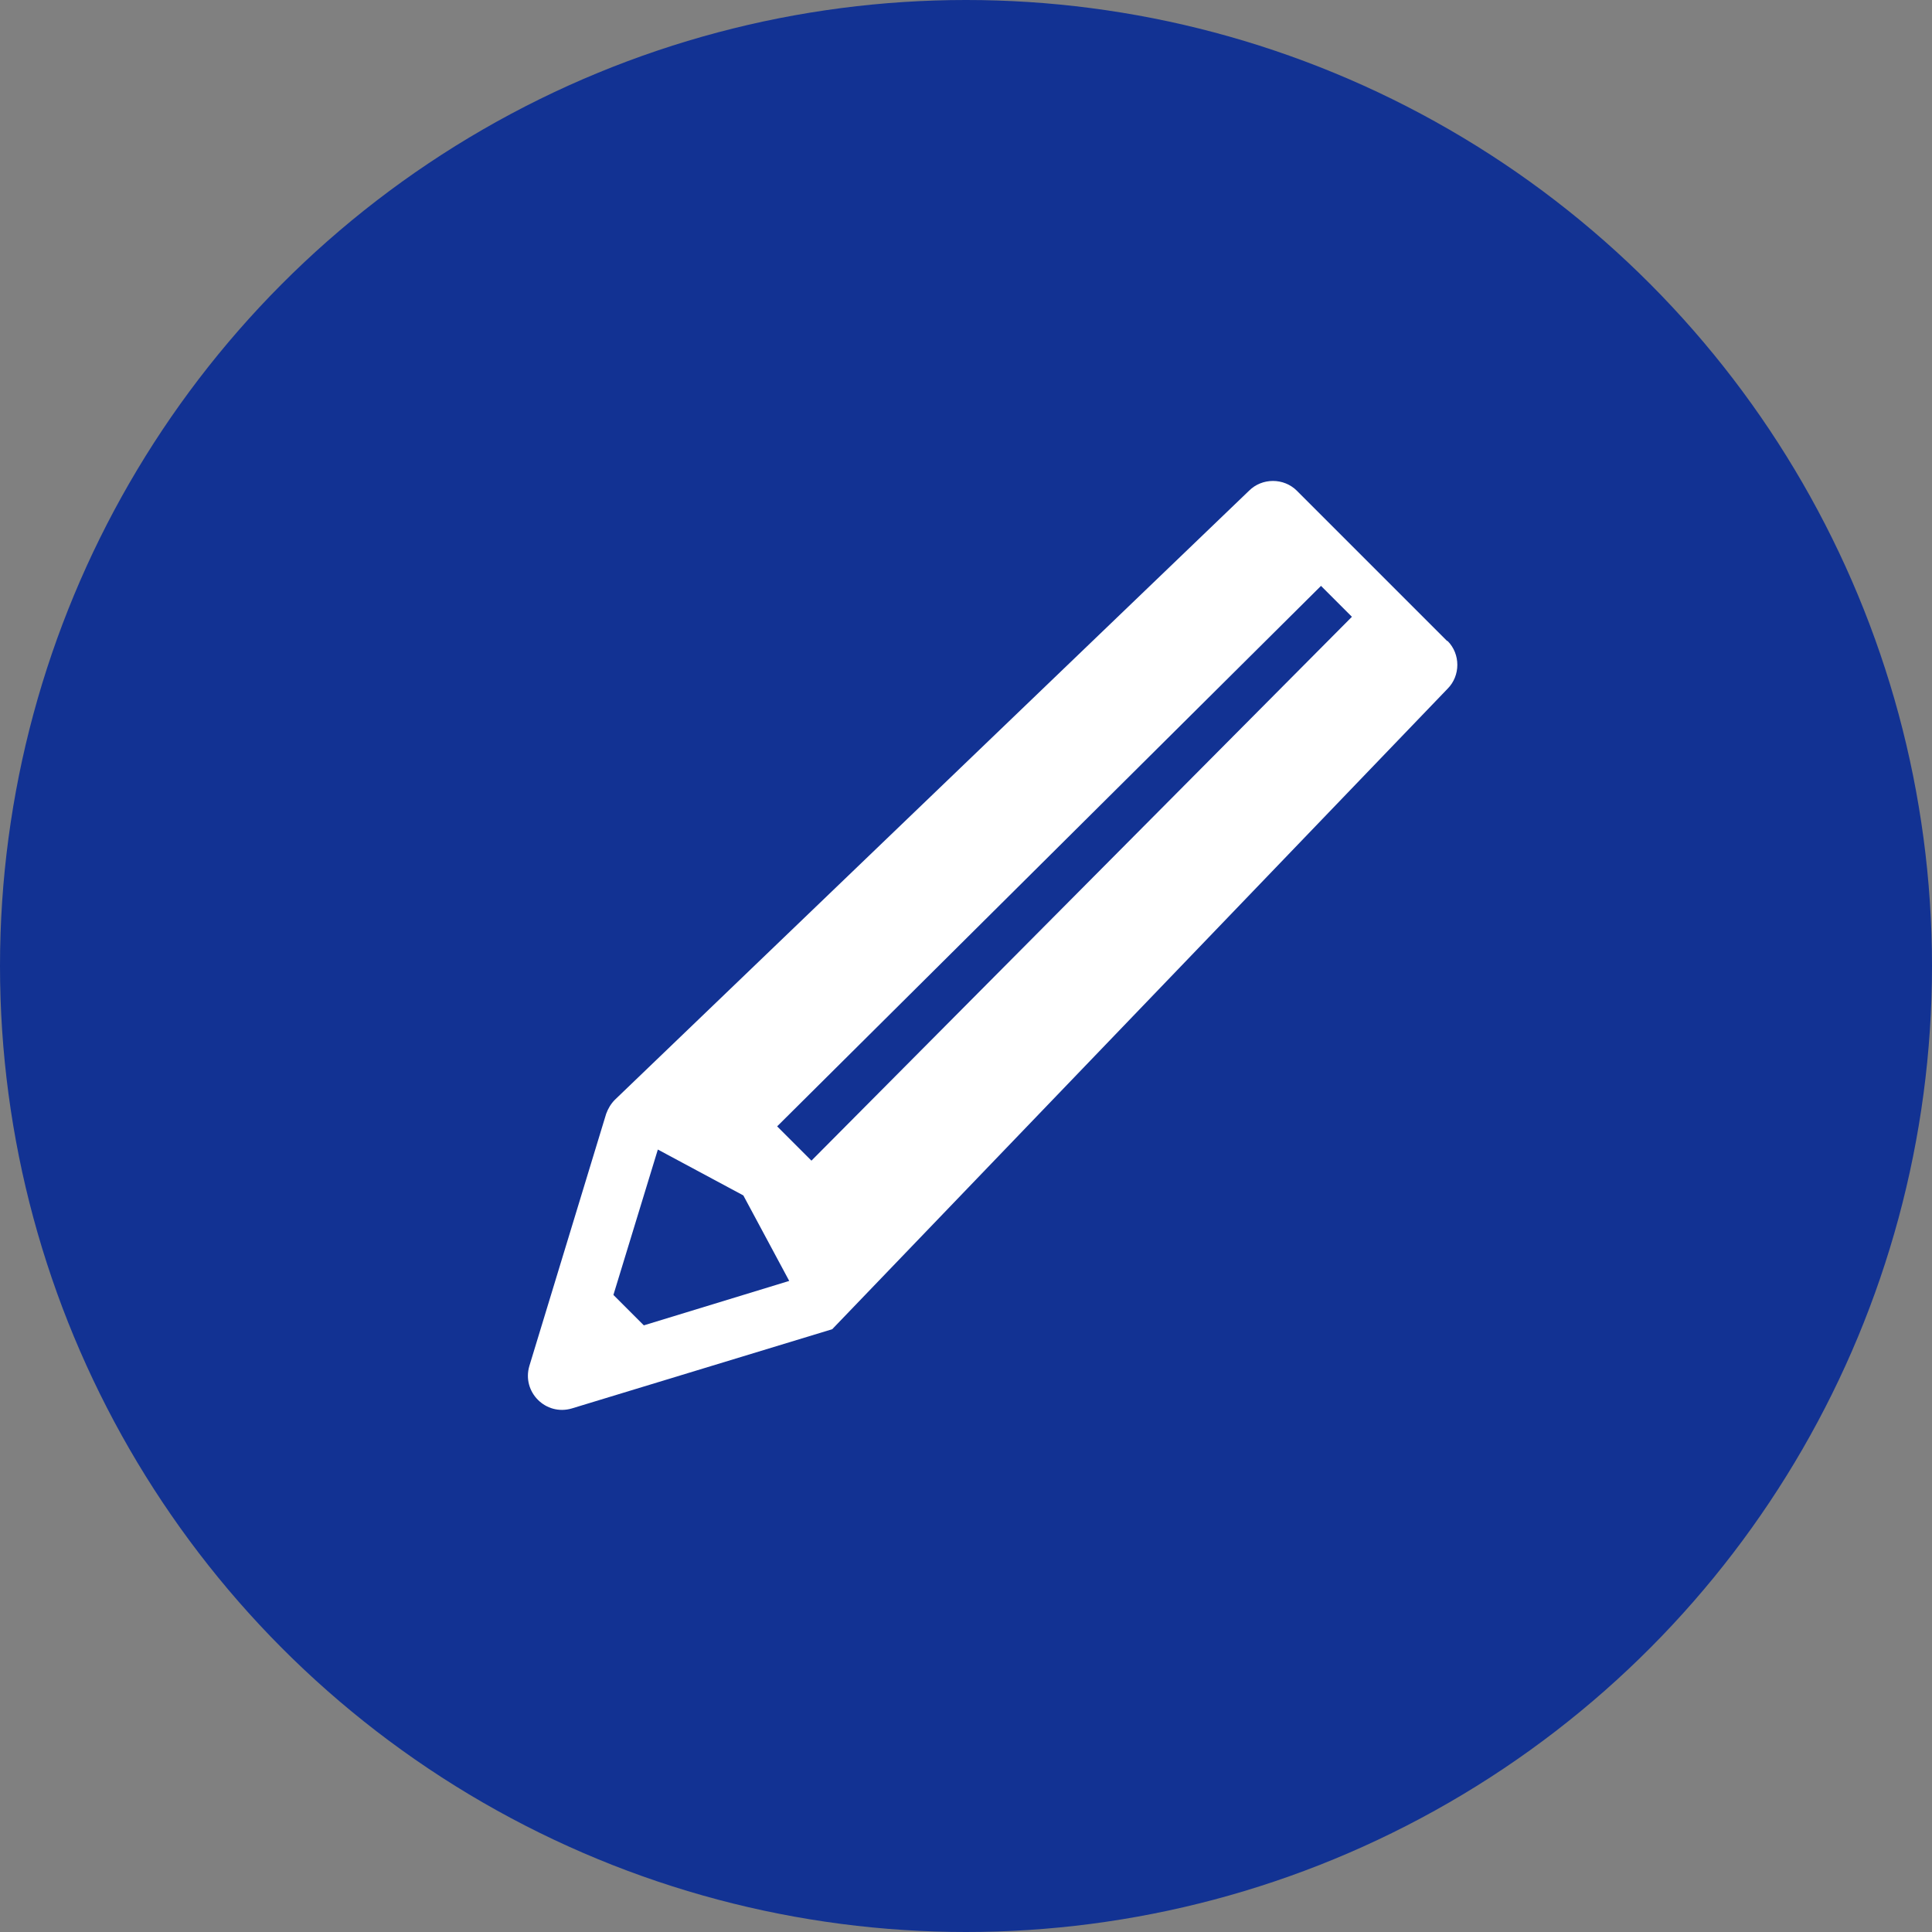
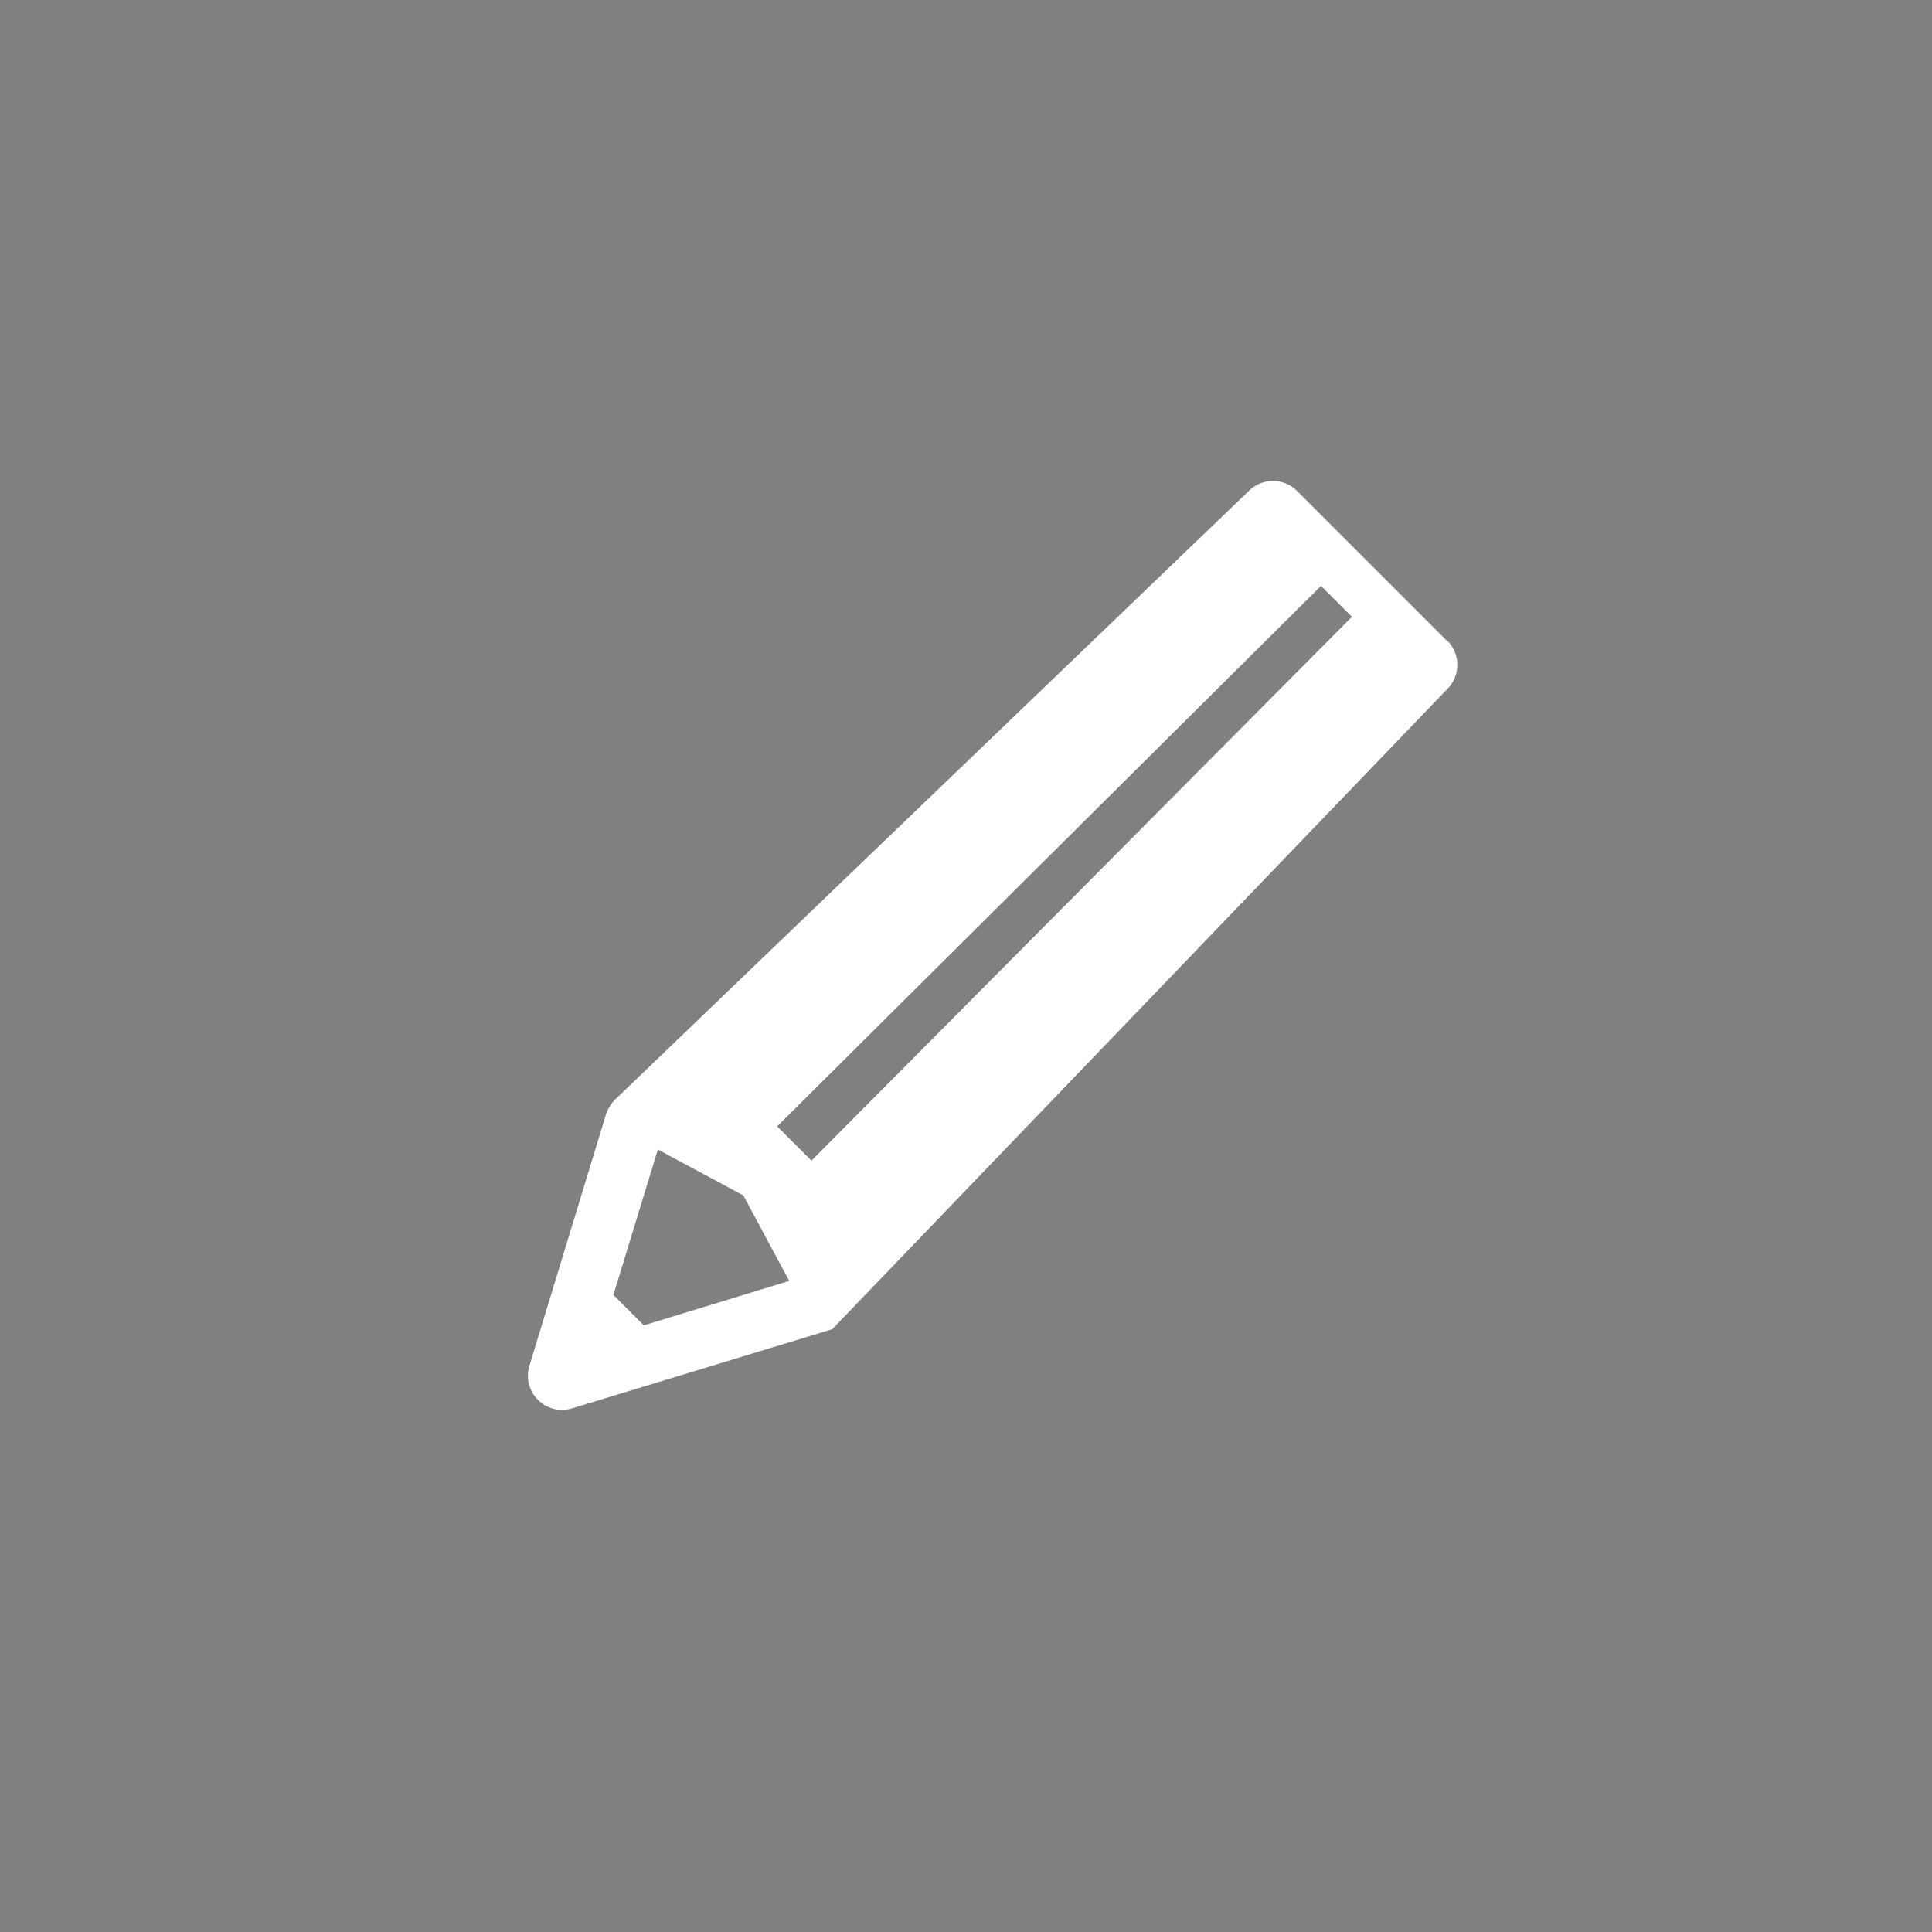
<svg xmlns="http://www.w3.org/2000/svg" id="_レイヤー_2" data-name="レイヤー 2" viewBox="0 0 40 40">
  <rect x="0" y="0" width="40" height="40" fill="#808080" stroke="none" />
  <defs>
    <style>
      .cls-1 {
        fill: #fff;
      }

      .cls-2 {
        fill: #123293;
      }
    </style>
  </defs>
  <g id="_デザイン" data-name="デザイン">
    <g>
-       <circle class="cls-2" cx="20" cy="20" r="20" />
      <path class="cls-1" d="M29.96,13.27l-3.11-3.11c-.27-.27-.72-.27-.99,0l-13.13,12.61c-.08.08-.14.18-.18.29l-1.59,5.22c-.16.54.34,1.04.88.88l5.39-1.64h0l12.74-13.26c.27-.27.27-.72,0-.99ZM13.32,27.43l-.62-.62.92-3.01,1.77.95.95,1.77-3.01.92ZM27.99,12.77l-11.19,11.26-.71-.71,11.26-11.19.64.64h0Z" />
    </g>
  </g>
</svg>